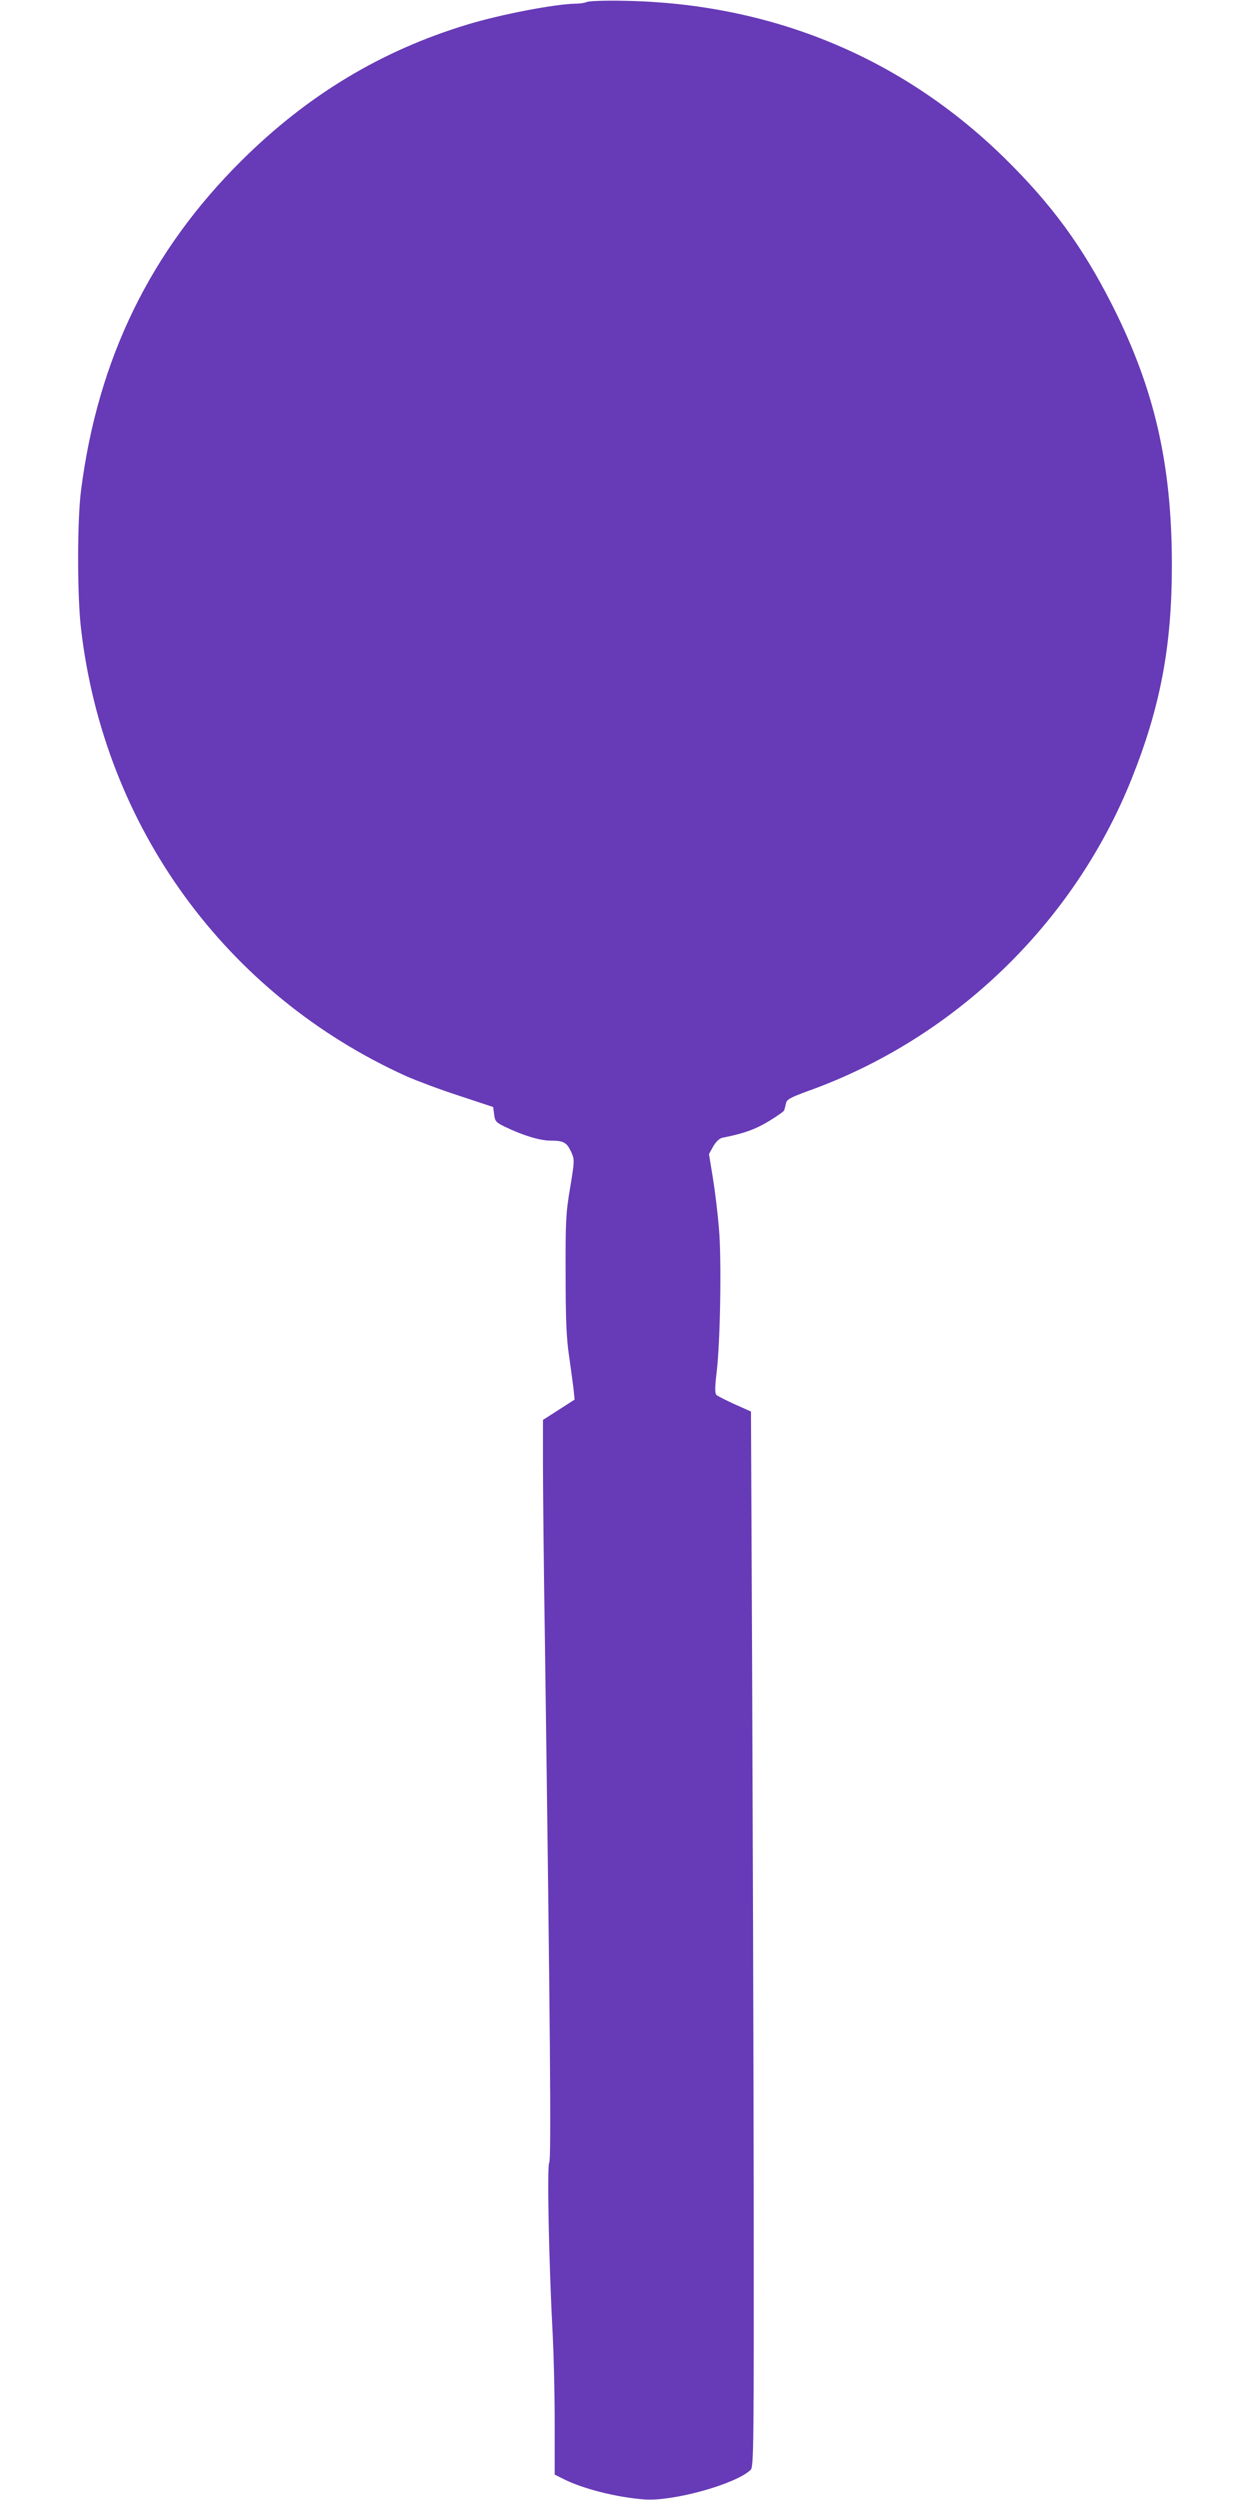
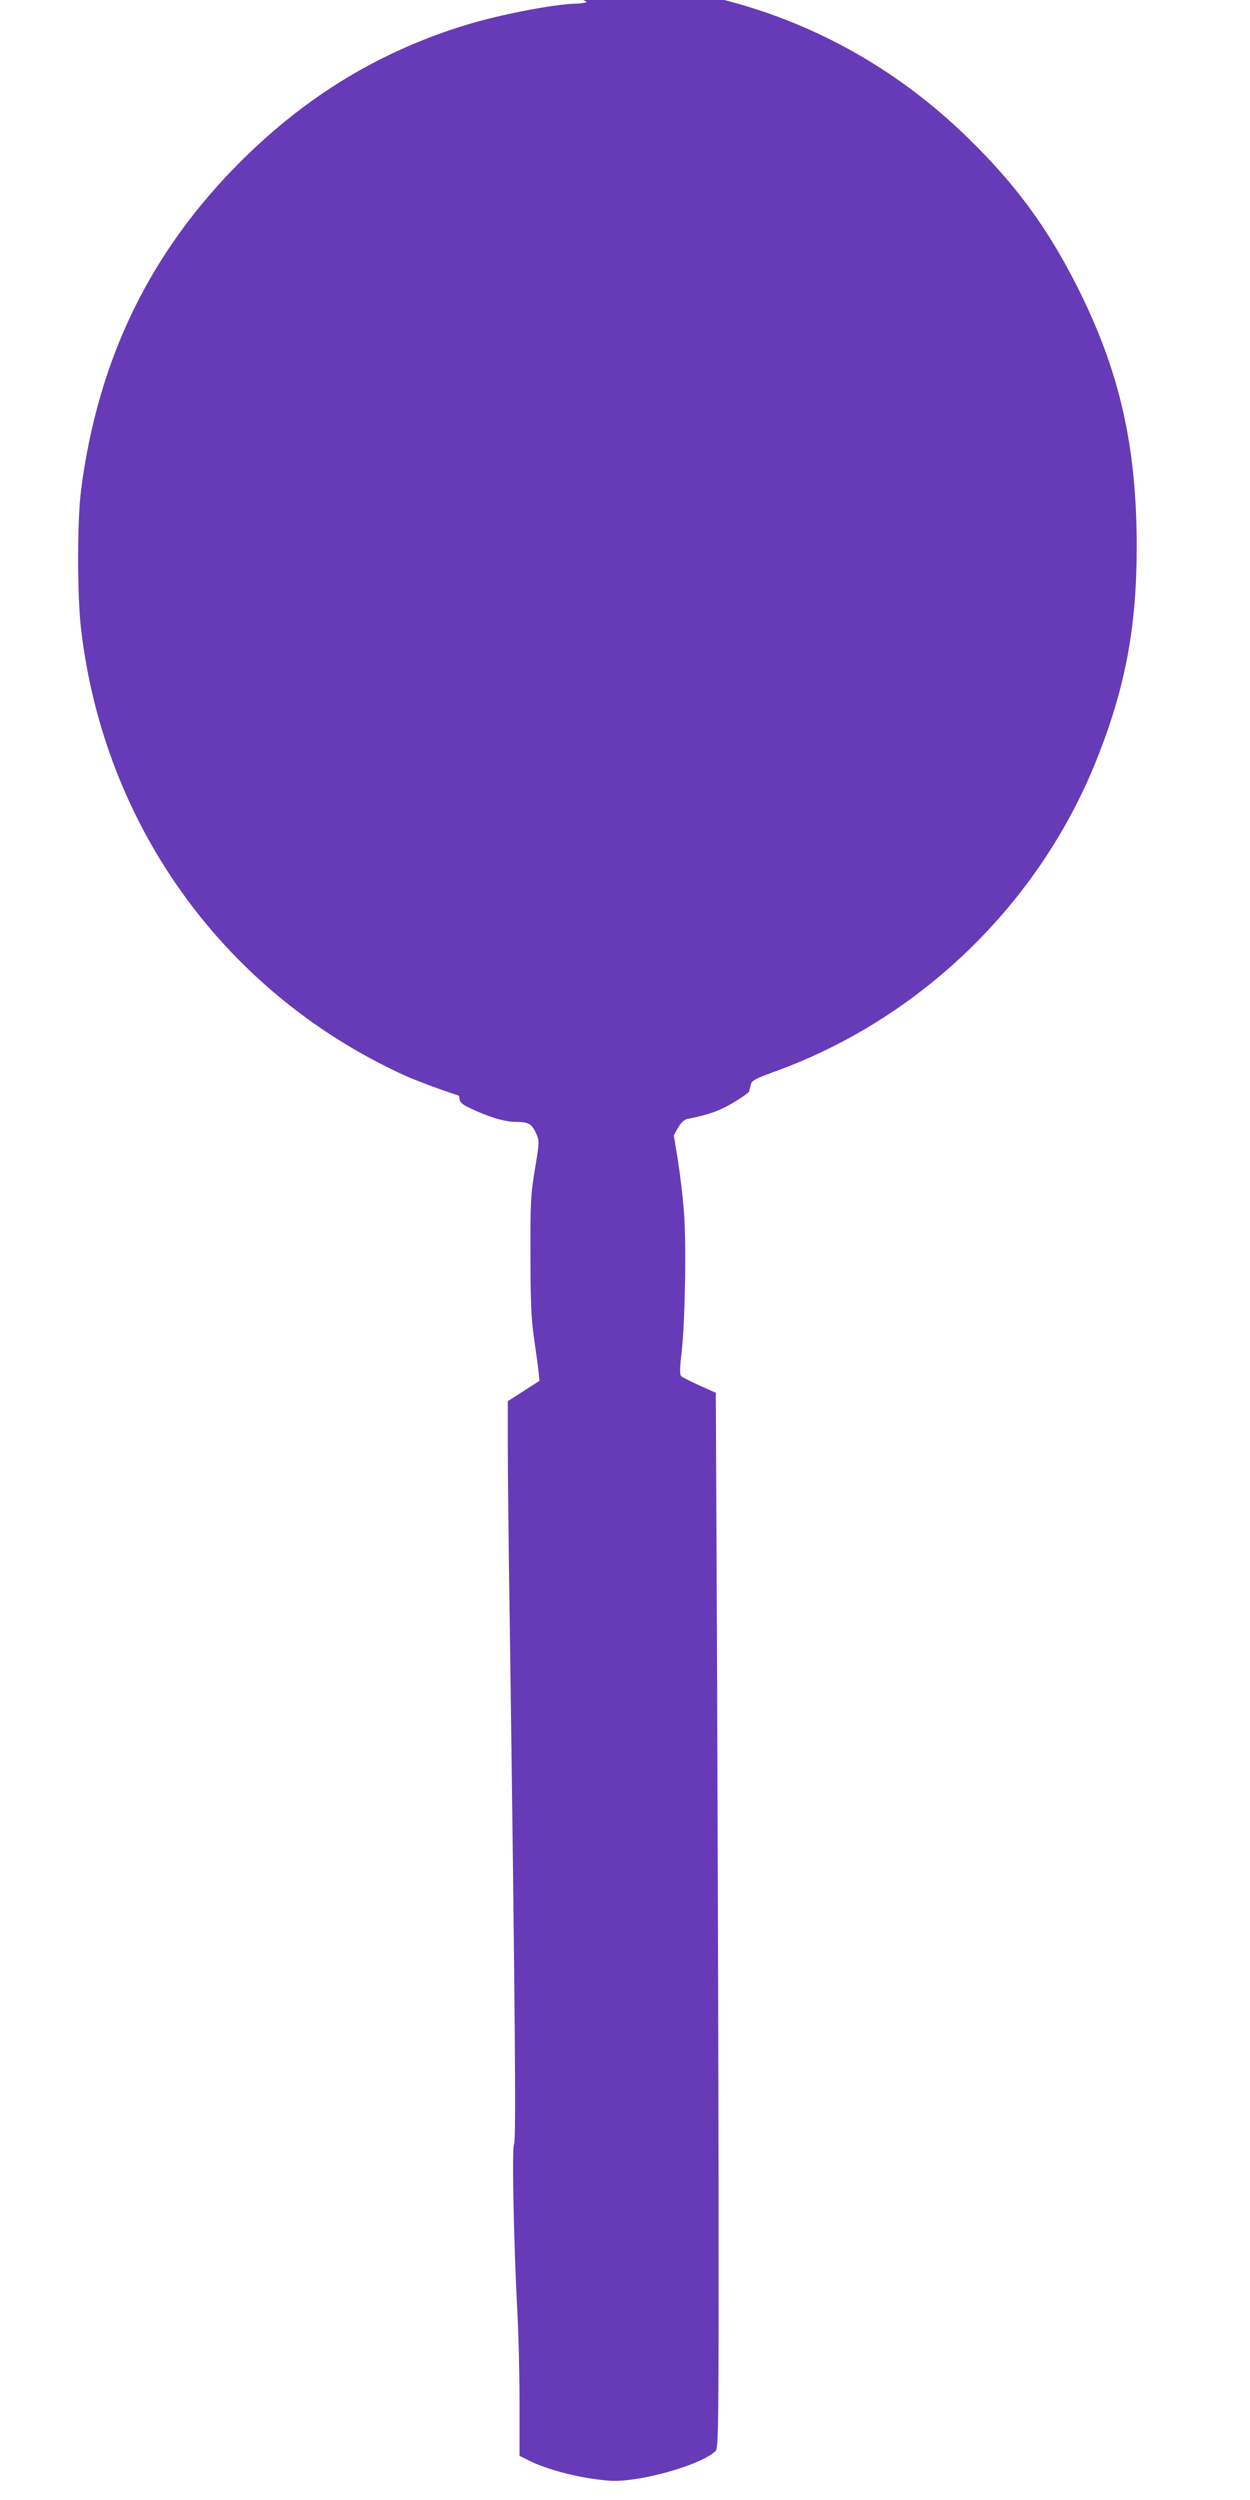
<svg xmlns="http://www.w3.org/2000/svg" version="1.0" width="640pt" height="1280pt" viewBox="0 0 640 1280" preserveAspectRatio="xMidYMid meet">
  <g transform="translate(0,1280) scale(0.1,-0.1)" fill="#673ab7" stroke="none">
-     <path d="M3005 12790 c-11 -5 -38 -9 -61 -9 -105 -2 -381 -55 -549 -106 -443 -134 -819 -361 -1156 -695 -469 -465 -738 -1018 -824 -1690 -20 -153 -20 -544 0 -710 118 -1015 742 -1872 1665 -2290 52 -23 174 -69 270 -100 l175 -58 5 -38 c4 -35 10 -41 55 -63 91 -44 179 -71 233 -71 68 0 84 -9 107 -59 17 -39 17 -43 -6 -183 -22 -129 -24 -172 -23 -443 0 -231 4 -328 18 -420 9 -66 20 -143 23 -171 l5 -50 -81 -52 -81 -52 0 -227 c0 -126 4 -534 10 -908 27 -1977 33 -2655 22 -2668 -12 -14 -1 -538 18 -883 5 -98 10 -299 10 -446 l0 -268 42 -21 c99 -51 273 -95 415 -106 148 -12 473 79 547 152 15 15 16 136 15 1388 -1 755 -5 1970 -8 2701 l-6 1329 -83 37 c-46 21 -88 42 -94 48 -8 8 -8 40 1 114 19 154 26 580 12 739 -6 74 -20 190 -31 258 l-20 122 22 40 c15 25 32 41 48 44 106 21 164 41 234 83 43 26 80 52 81 57 2 6 6 21 9 35 4 21 21 30 113 64 749 268 1360 858 1656 1596 148 369 207 681 207 1095 0 517 -88 901 -304 1330 -154 304 -312 520 -557 760 -525 513 -1192 788 -1944 801 -93 2 -179 -1 -190 -6z" />
+     <path d="M3005 12790 c-11 -5 -38 -9 -61 -9 -105 -2 -381 -55 -549 -106 -443 -134 -819 -361 -1156 -695 -469 -465 -738 -1018 -824 -1690 -20 -153 -20 -544 0 -710 118 -1015 742 -1872 1665 -2290 52 -23 174 -69 270 -100 c4 -35 10 -41 55 -63 91 -44 179 -71 233 -71 68 0 84 -9 107 -59 17 -39 17 -43 -6 -183 -22 -129 -24 -172 -23 -443 0 -231 4 -328 18 -420 9 -66 20 -143 23 -171 l5 -50 -81 -52 -81 -52 0 -227 c0 -126 4 -534 10 -908 27 -1977 33 -2655 22 -2668 -12 -14 -1 -538 18 -883 5 -98 10 -299 10 -446 l0 -268 42 -21 c99 -51 273 -95 415 -106 148 -12 473 79 547 152 15 15 16 136 15 1388 -1 755 -5 1970 -8 2701 l-6 1329 -83 37 c-46 21 -88 42 -94 48 -8 8 -8 40 1 114 19 154 26 580 12 739 -6 74 -20 190 -31 258 l-20 122 22 40 c15 25 32 41 48 44 106 21 164 41 234 83 43 26 80 52 81 57 2 6 6 21 9 35 4 21 21 30 113 64 749 268 1360 858 1656 1596 148 369 207 681 207 1095 0 517 -88 901 -304 1330 -154 304 -312 520 -557 760 -525 513 -1192 788 -1944 801 -93 2 -179 -1 -190 -6z" />
  </g>
</svg>